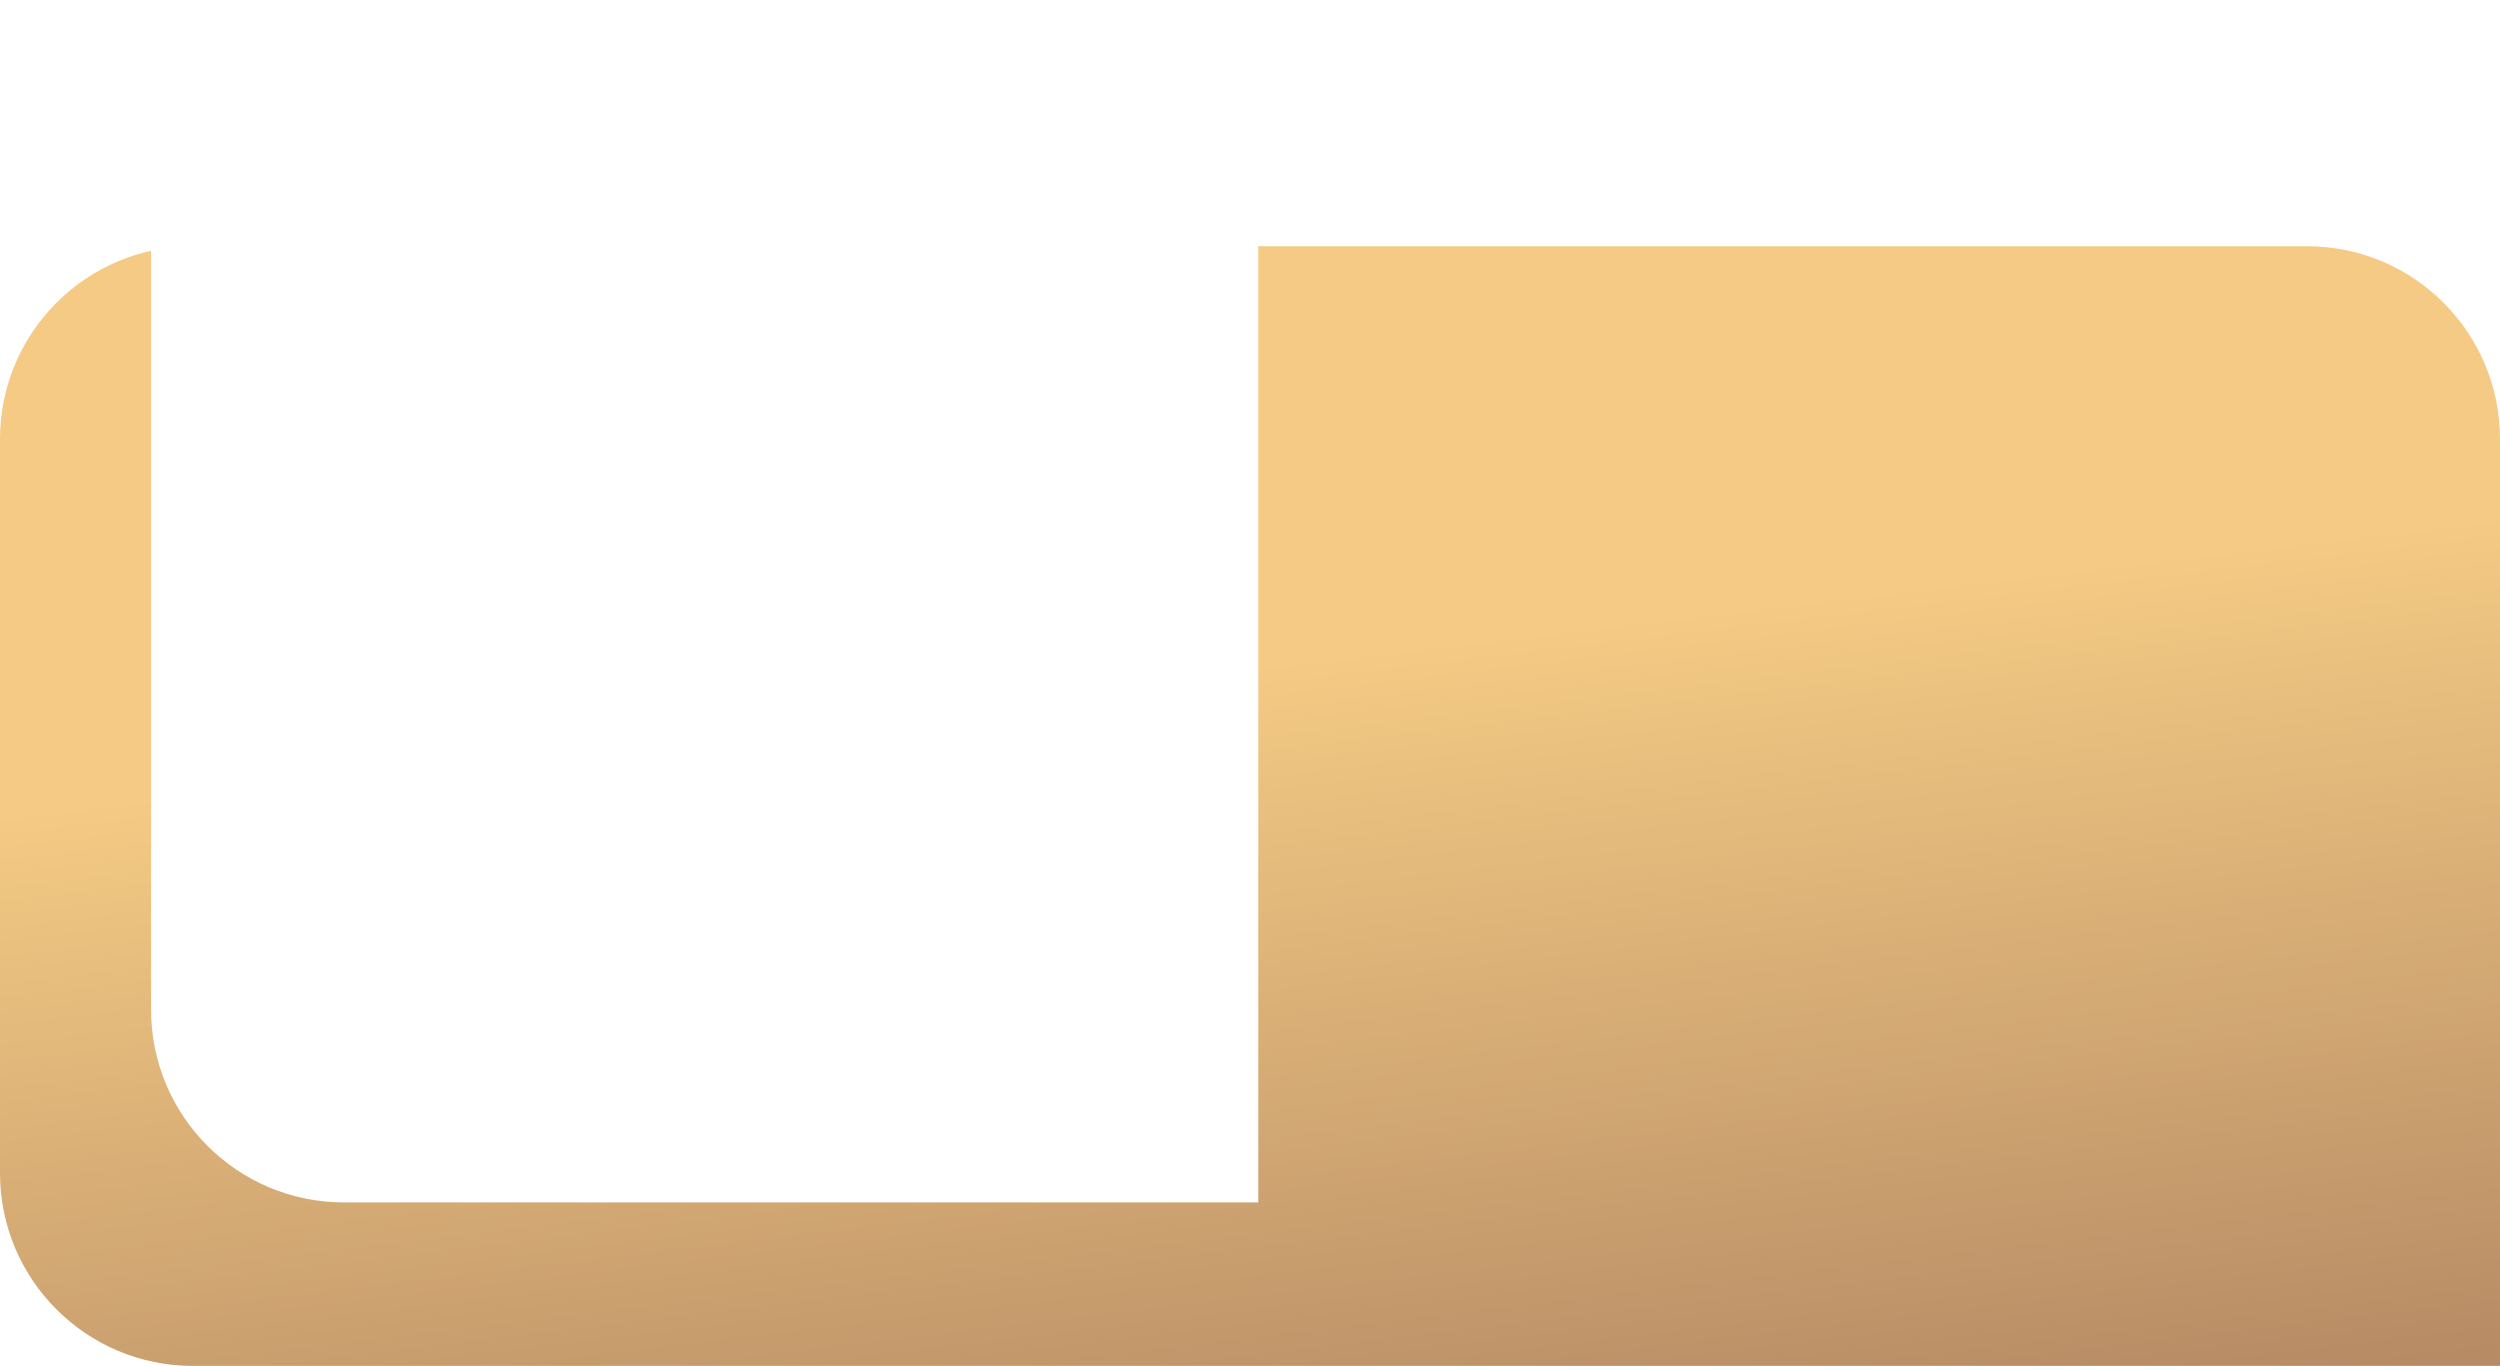
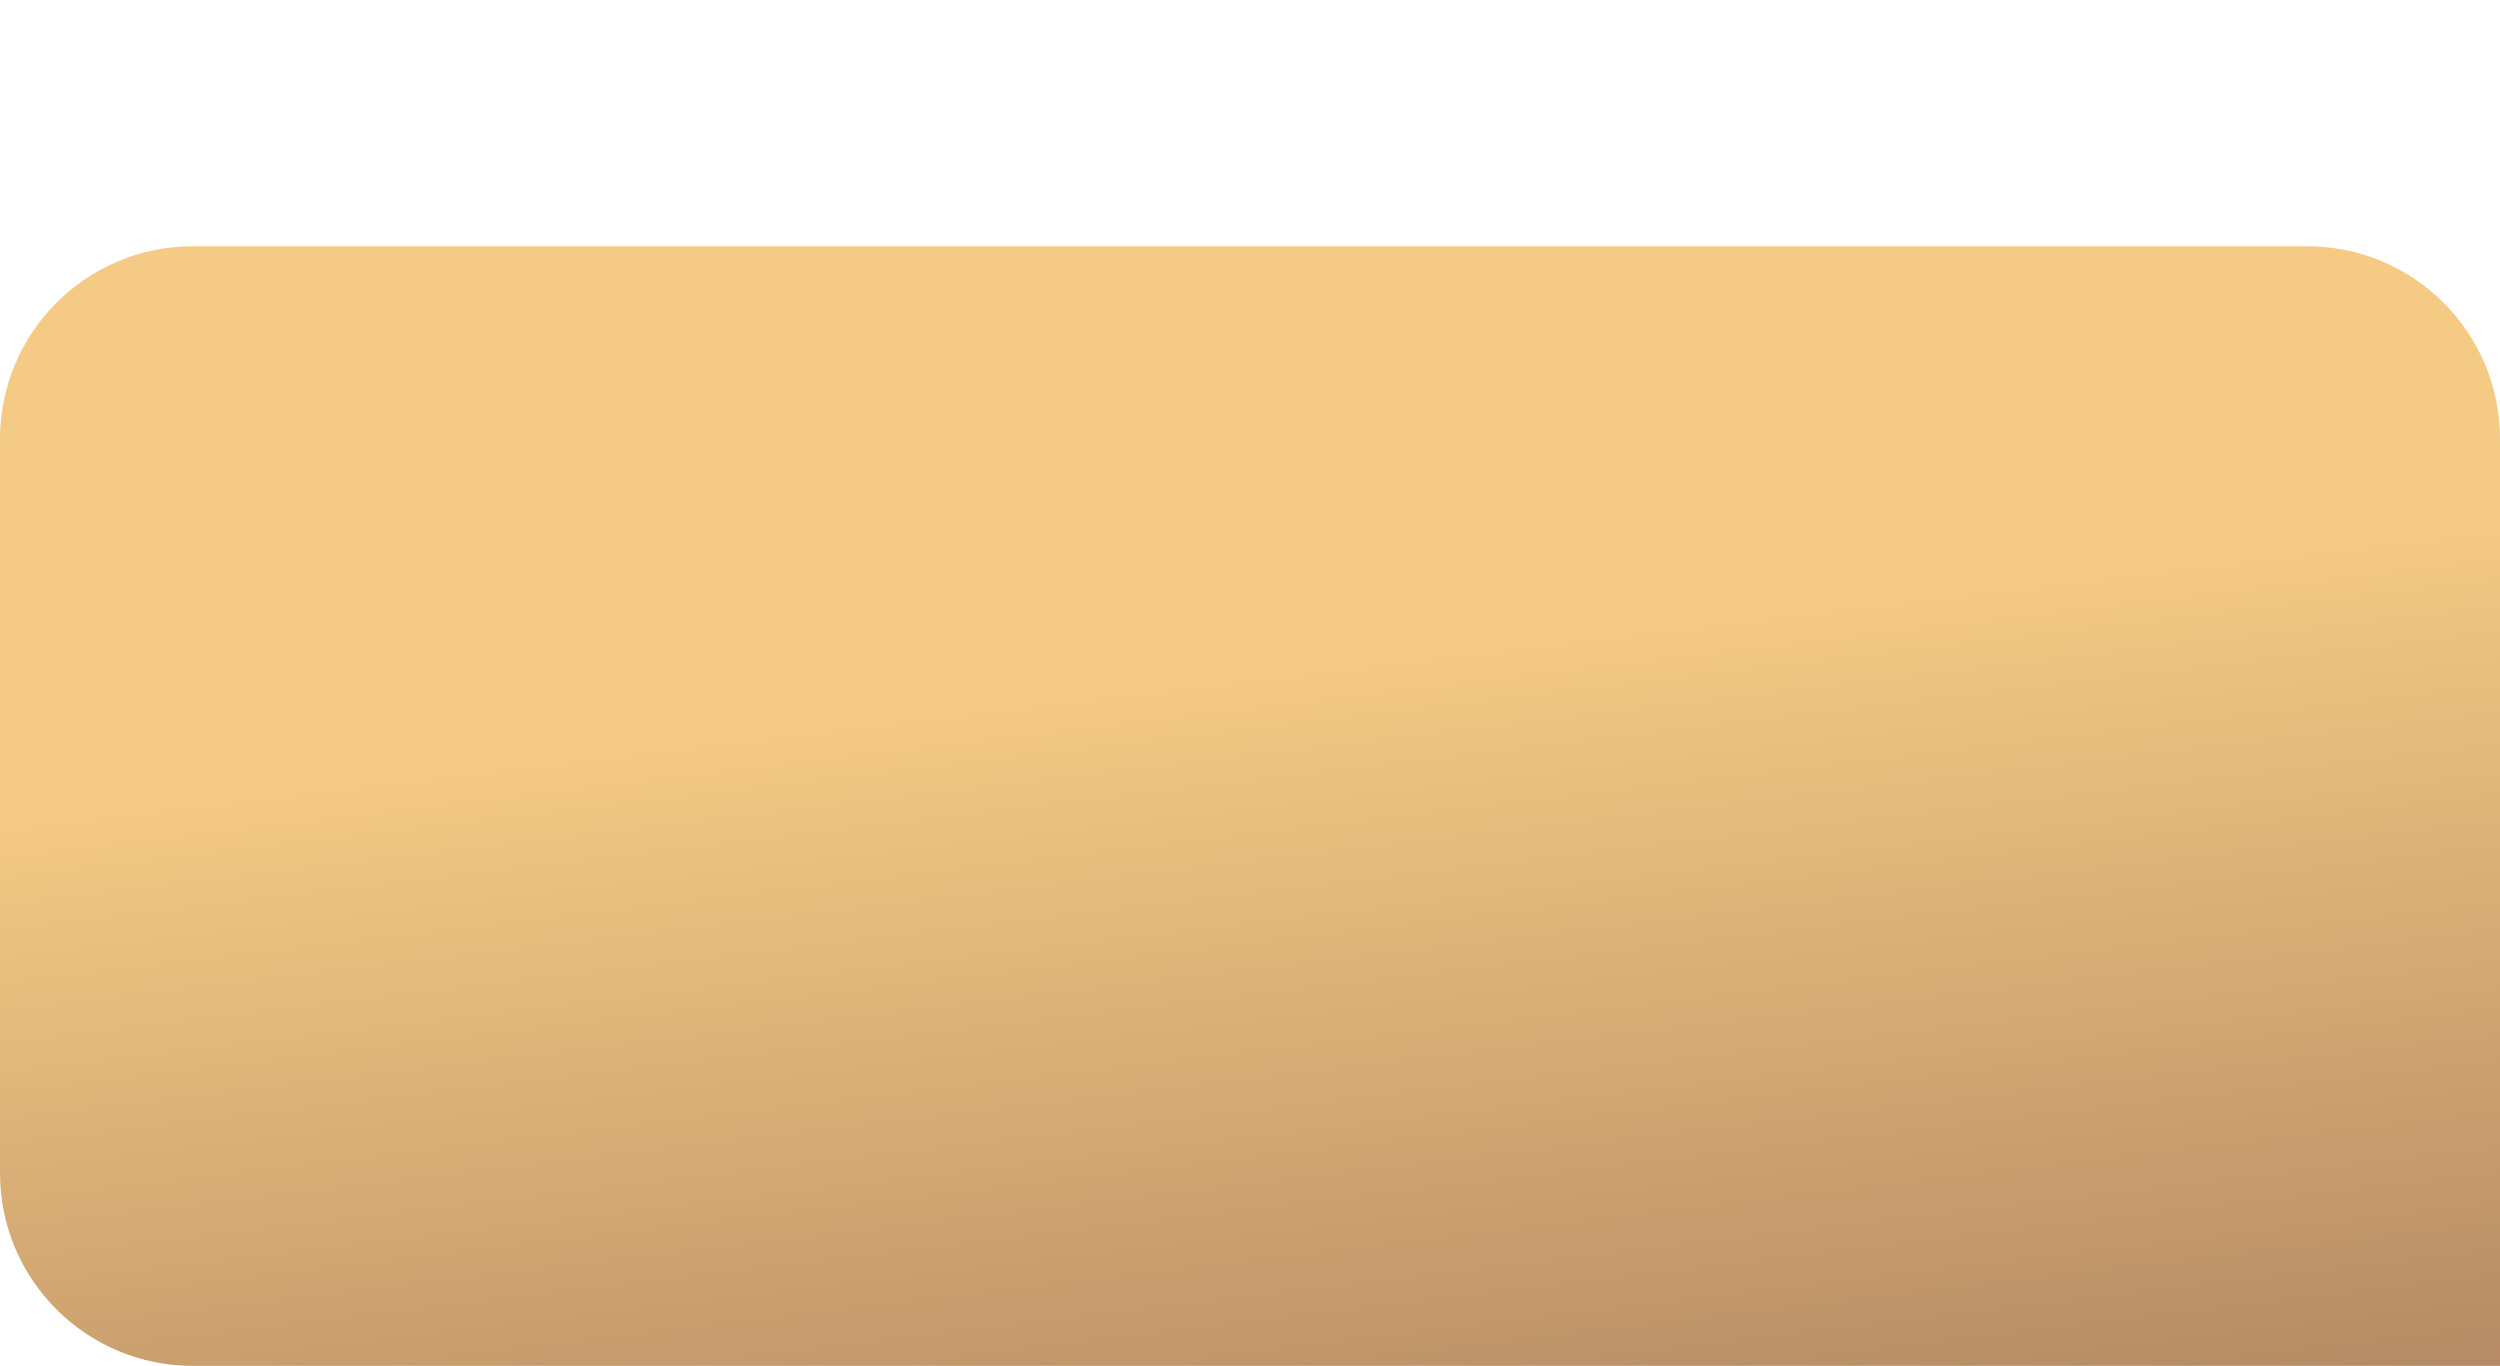
<svg xmlns="http://www.w3.org/2000/svg" width="1208" height="660" viewBox="0 0 1208 660" fill="none">
  <path d="M0 212.172C0 160.715 41.715 119 93.172 119H1114.83C1166.29 119 1208 160.715 1208 212.172V660H93.172C41.715 660 0 618.285 0 566.828V212.172Z" fill="url(#paint0_linear_503_257)" />
  <g filter="url(#filter0_d_503_257)">
-     <path d="M73 117.172C73 65.715 114.715 24 166.172 24H514.828C566.285 24 608 65.715 608 117.172V577H166.172C114.715 577 73 535.285 73 483.828V117.172Z" fill="white" />
-   </g>
+     </g>
  <defs>
    <filter id="filter0_d_503_257" x="45" y="0" width="591" height="609" filterUnits="userSpaceOnUse" color-interpolation-filters="sRGB">
      <feFlood flood-opacity="0" result="BackgroundImageFix" />
      <feColorMatrix in="SourceAlpha" type="matrix" values="0 0 0 0 0 0 0 0 0 0 0 0 0 0 0 0 0 0 127 0" result="hardAlpha" />
      <feOffset dy="4" />
      <feGaussianBlur stdDeviation="14" />
      <feComposite in2="hardAlpha" operator="out" />
      <feColorMatrix type="matrix" values="0 0 0 0 0 0 0 0 0 0 0 0 0 0 0 0 0 0 0.25 0" />
      <feBlend mode="normal" in2="BackgroundImageFix" result="effect1_dropShadow_503_257" />
      <feBlend mode="normal" in="SourceGraphic" in2="effect1_dropShadow_503_257" result="shape" />
    </filter>
    <linearGradient id="paint0_linear_503_257" x1="958.333" y1="738.467" x2="904.167" y2="285.363" gradientUnits="userSpaceOnUse">
      <stop stop-color="#AE8361" />
      <stop offset="1" stop-color="#F4CA84" />
    </linearGradient>
  </defs>
</svg>